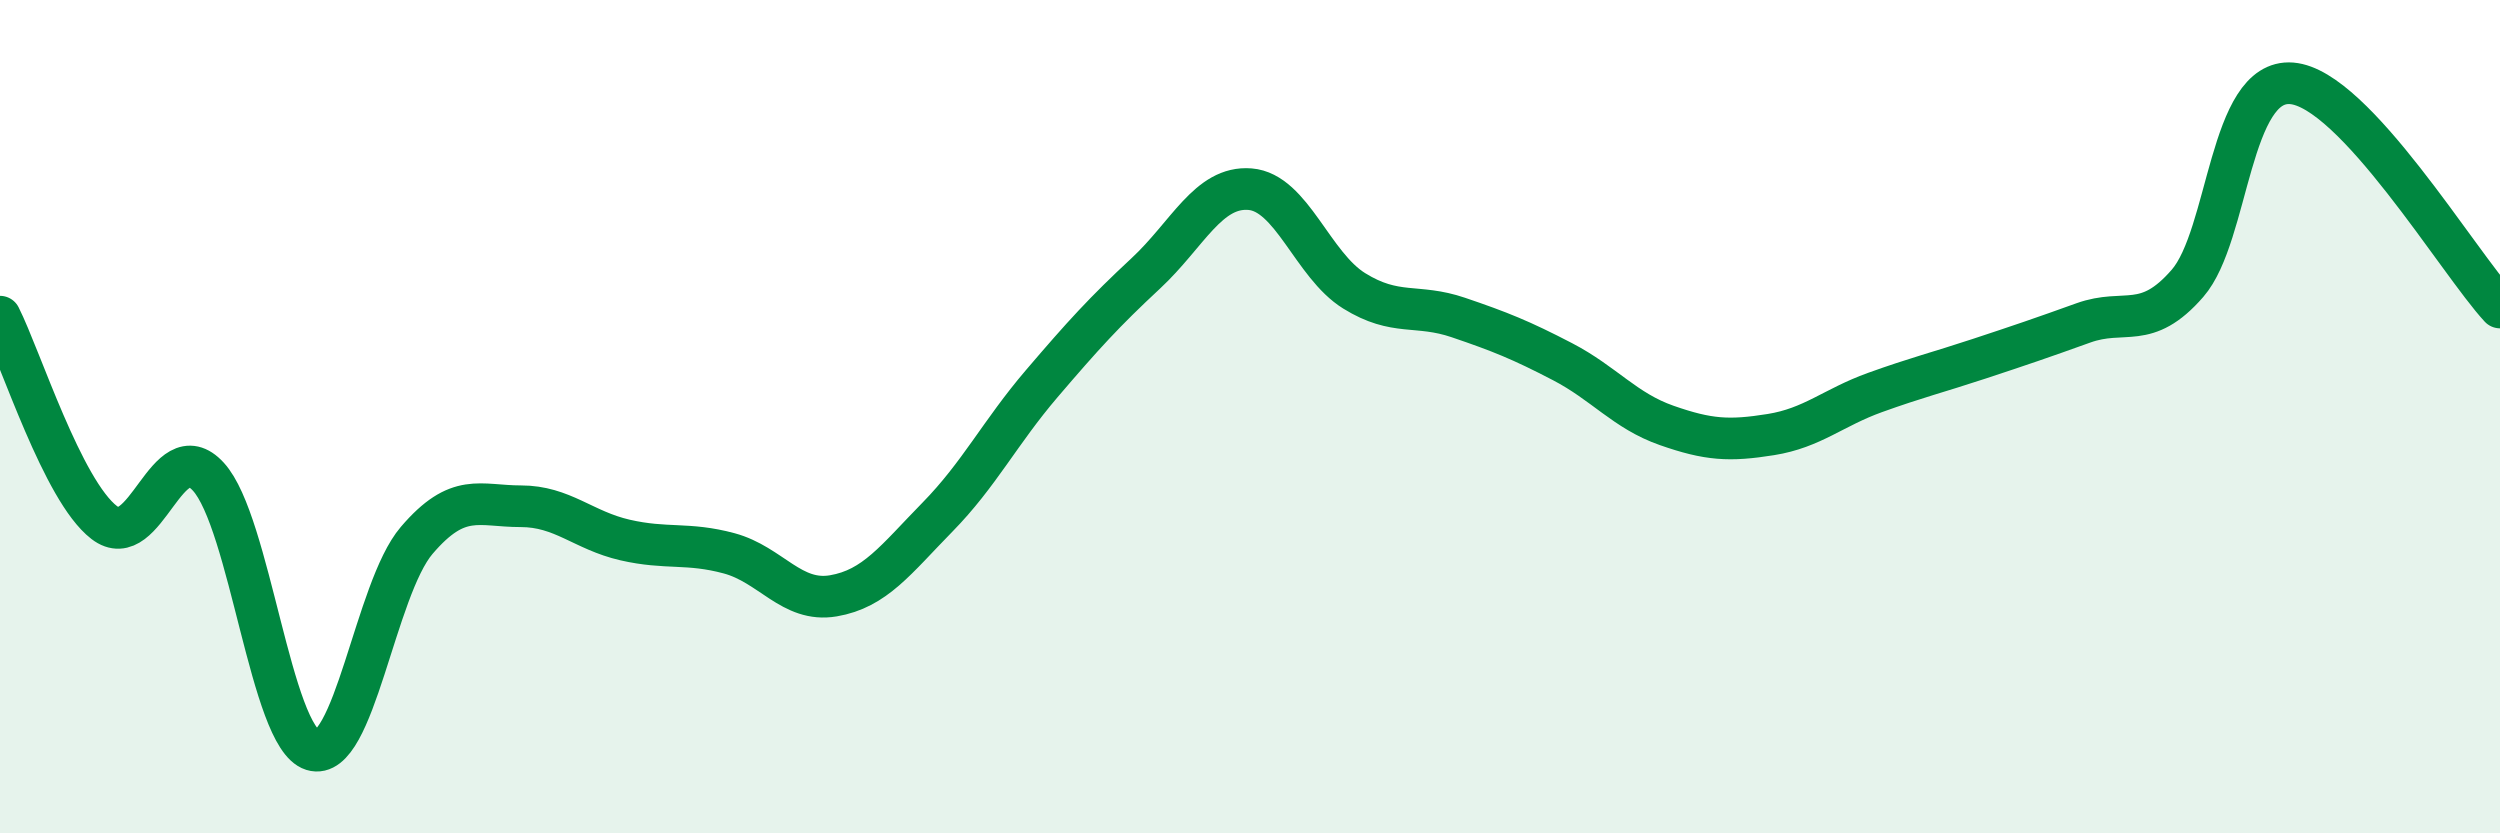
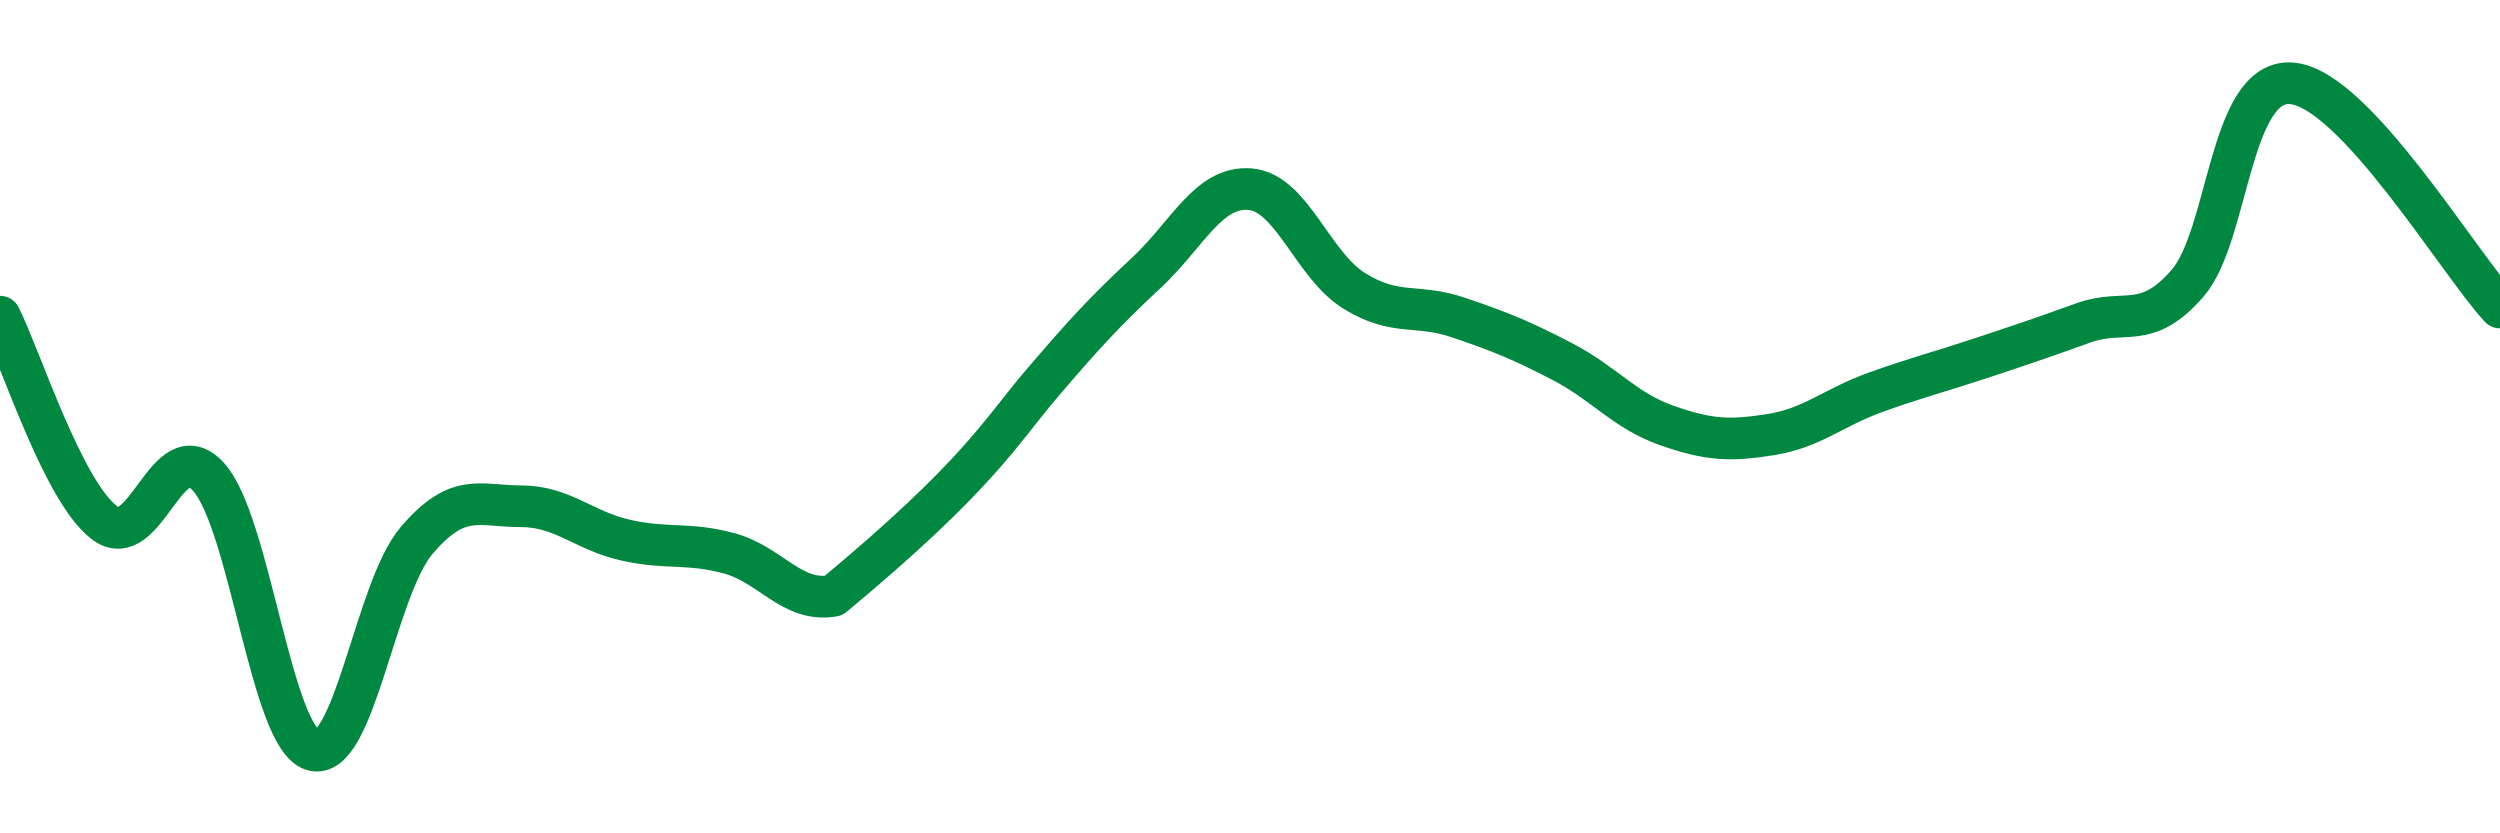
<svg xmlns="http://www.w3.org/2000/svg" width="60" height="20" viewBox="0 0 60 20">
-   <path d="M 0,7.6 C 0.5,8.59 1.5,11.77 2.5,12.54 C 3.5,13.31 4,10.35 5,11.44 C 6,12.53 6.5,17.69 7.5,18 C 8.5,18.31 9,14.14 10,12.97 C 11,11.8 11.5,12.15 12.5,12.15 C 13.5,12.15 14,12.73 15,12.96 C 16,13.19 16.5,13.01 17.5,13.28 C 18.5,13.55 19,14.47 20,14.3 C 21,14.13 21.5,13.43 22.5,12.41 C 23.5,11.39 24,10.38 25,9.21 C 26,8.04 26.5,7.49 27.5,6.56 C 28.5,5.63 29,4.46 30,4.54 C 31,4.62 31.5,6.36 32.5,6.98 C 33.5,7.6 34,7.28 35,7.62 C 36,7.96 36.5,8.16 37.5,8.68 C 38.5,9.2 39,9.86 40,10.21 C 41,10.56 41.5,10.59 42.5,10.43 C 43.5,10.27 44,9.78 45,9.42 C 46,9.06 46.5,8.94 47.5,8.61 C 48.5,8.28 49,8.11 50,7.75 C 51,7.39 51.5,7.95 52.5,6.8 C 53.5,5.65 53.5,1.88 55,2 C 56.5,2.12 59,6.3 60,7.38L60 20L0 20Z" fill="#008740" opacity="0.1" stroke-linecap="round" stroke-linejoin="round" />
-   <path d="M 0,7.6 C 0.5,8.59 1.5,11.77 2.5,12.54 C 3.5,13.31 4,10.35 5,11.44 C 6,12.53 6.5,17.69 7.5,18 C 8.5,18.31 9,14.14 10,12.97 C 11,11.8 11.5,12.15 12.5,12.15 C 13.5,12.15 14,12.73 15,12.96 C 16,13.19 16.5,13.01 17.5,13.28 C 18.5,13.55 19,14.47 20,14.3 C 21,14.13 21.5,13.43 22.5,12.41 C 23.5,11.39 24,10.38 25,9.21 C 26,8.04 26.5,7.49 27.5,6.56 C 28.5,5.63 29,4.46 30,4.54 C 31,4.62 31.5,6.36 32.5,6.98 C 33.5,7.6 34,7.28 35,7.62 C 36,7.96 36.5,8.16 37.5,8.68 C 38.5,9.2 39,9.86 40,10.21 C 41,10.56 41.5,10.59 42.5,10.43 C 43.5,10.27 44,9.78 45,9.42 C 46,9.06 46.5,8.94 47.5,8.61 C 48.5,8.28 49,8.11 50,7.75 C 51,7.39 51.5,7.95 52.5,6.8 C 53.5,5.65 53.5,1.88 55,2 C 56.5,2.12 59,6.3 60,7.38" stroke="#008740" stroke-width="1" fill="none" stroke-linecap="round" stroke-linejoin="round" />
+   <path d="M 0,7.6 C 0.5,8.59 1.5,11.77 2.5,12.54 C 3.5,13.31 4,10.35 5,11.44 C 6,12.53 6.5,17.69 7.5,18 C 8.5,18.31 9,14.14 10,12.97 C 11,11.8 11.5,12.15 12.5,12.15 C 13.5,12.15 14,12.73 15,12.96 C 16,13.19 16.5,13.01 17.5,13.28 C 18.5,13.55 19,14.47 20,14.3 C 23.5,11.39 24,10.38 25,9.21 C 26,8.04 26.5,7.49 27.5,6.56 C 28.5,5.63 29,4.46 30,4.54 C 31,4.62 31.5,6.36 32.5,6.98 C 33.5,7.6 34,7.28 35,7.62 C 36,7.96 36.5,8.16 37.5,8.68 C 38.5,9.2 39,9.86 40,10.21 C 41,10.56 41.5,10.59 42.5,10.43 C 43.5,10.27 44,9.78 45,9.42 C 46,9.06 46.5,8.94 47.5,8.61 C 48.5,8.28 49,8.11 50,7.75 C 51,7.39 51.5,7.95 52.5,6.8 C 53.5,5.65 53.5,1.88 55,2 C 56.5,2.12 59,6.3 60,7.38" stroke="#008740" stroke-width="1" fill="none" stroke-linecap="round" stroke-linejoin="round" />
</svg>